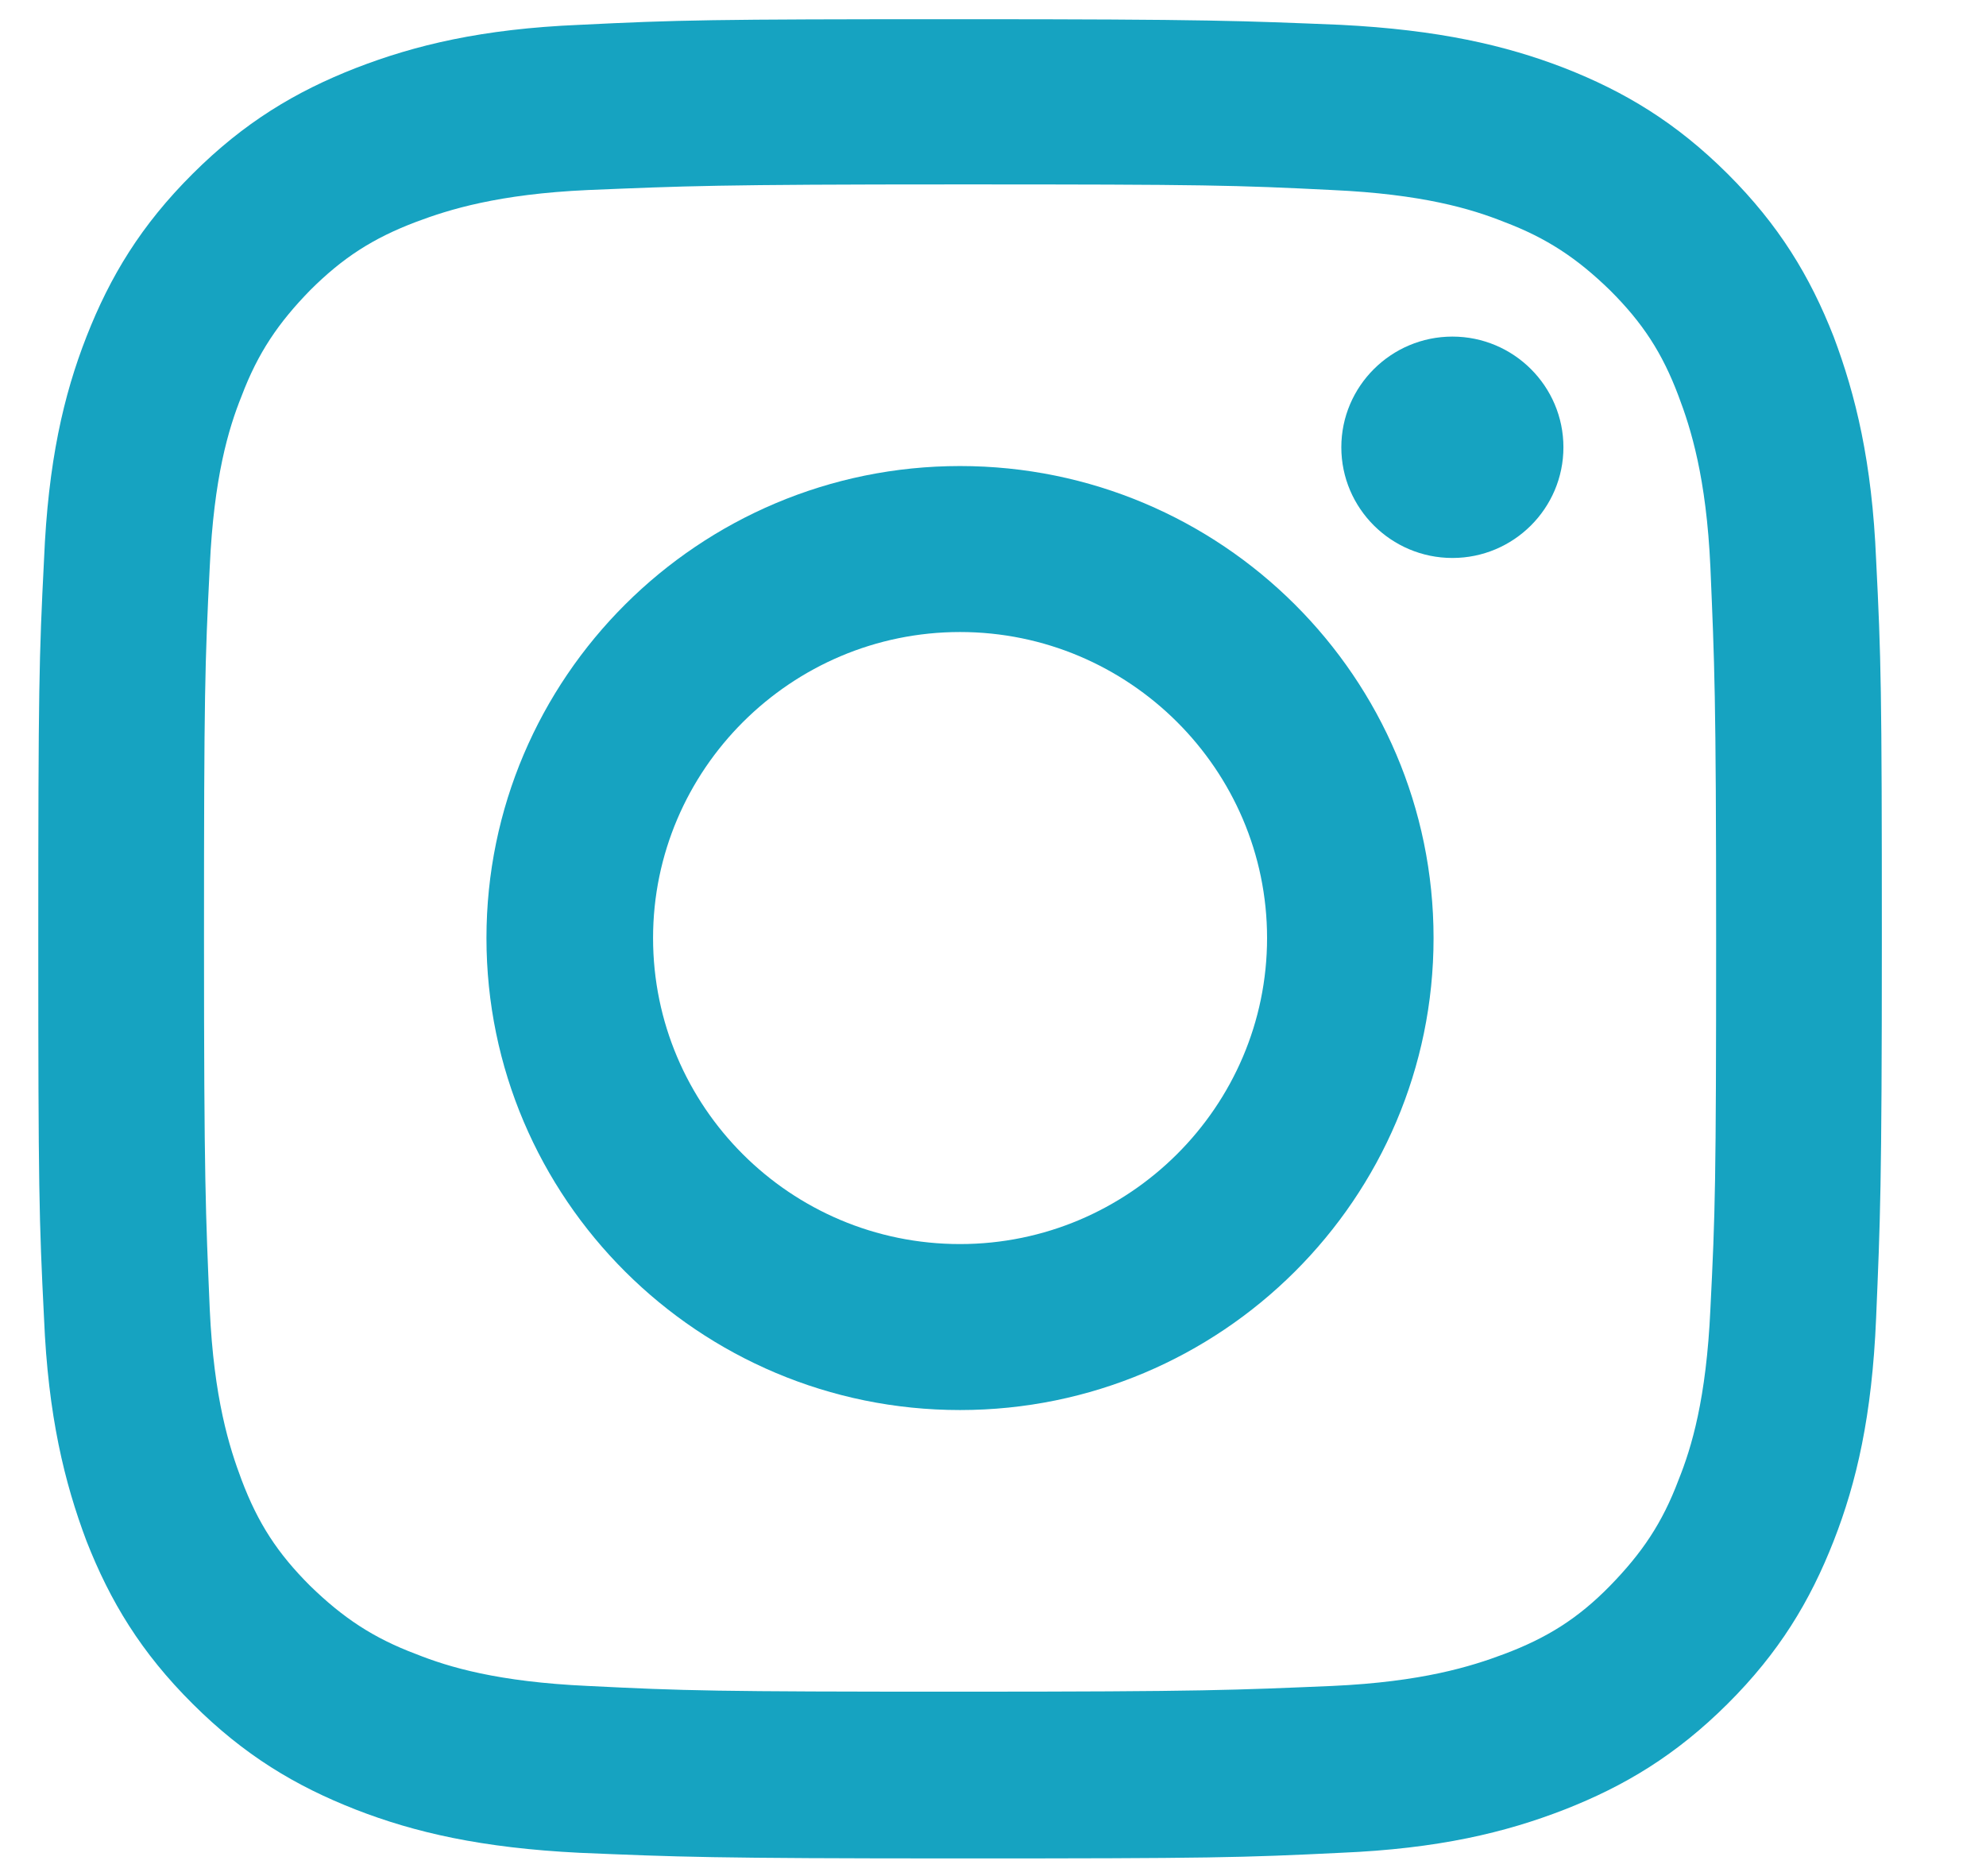
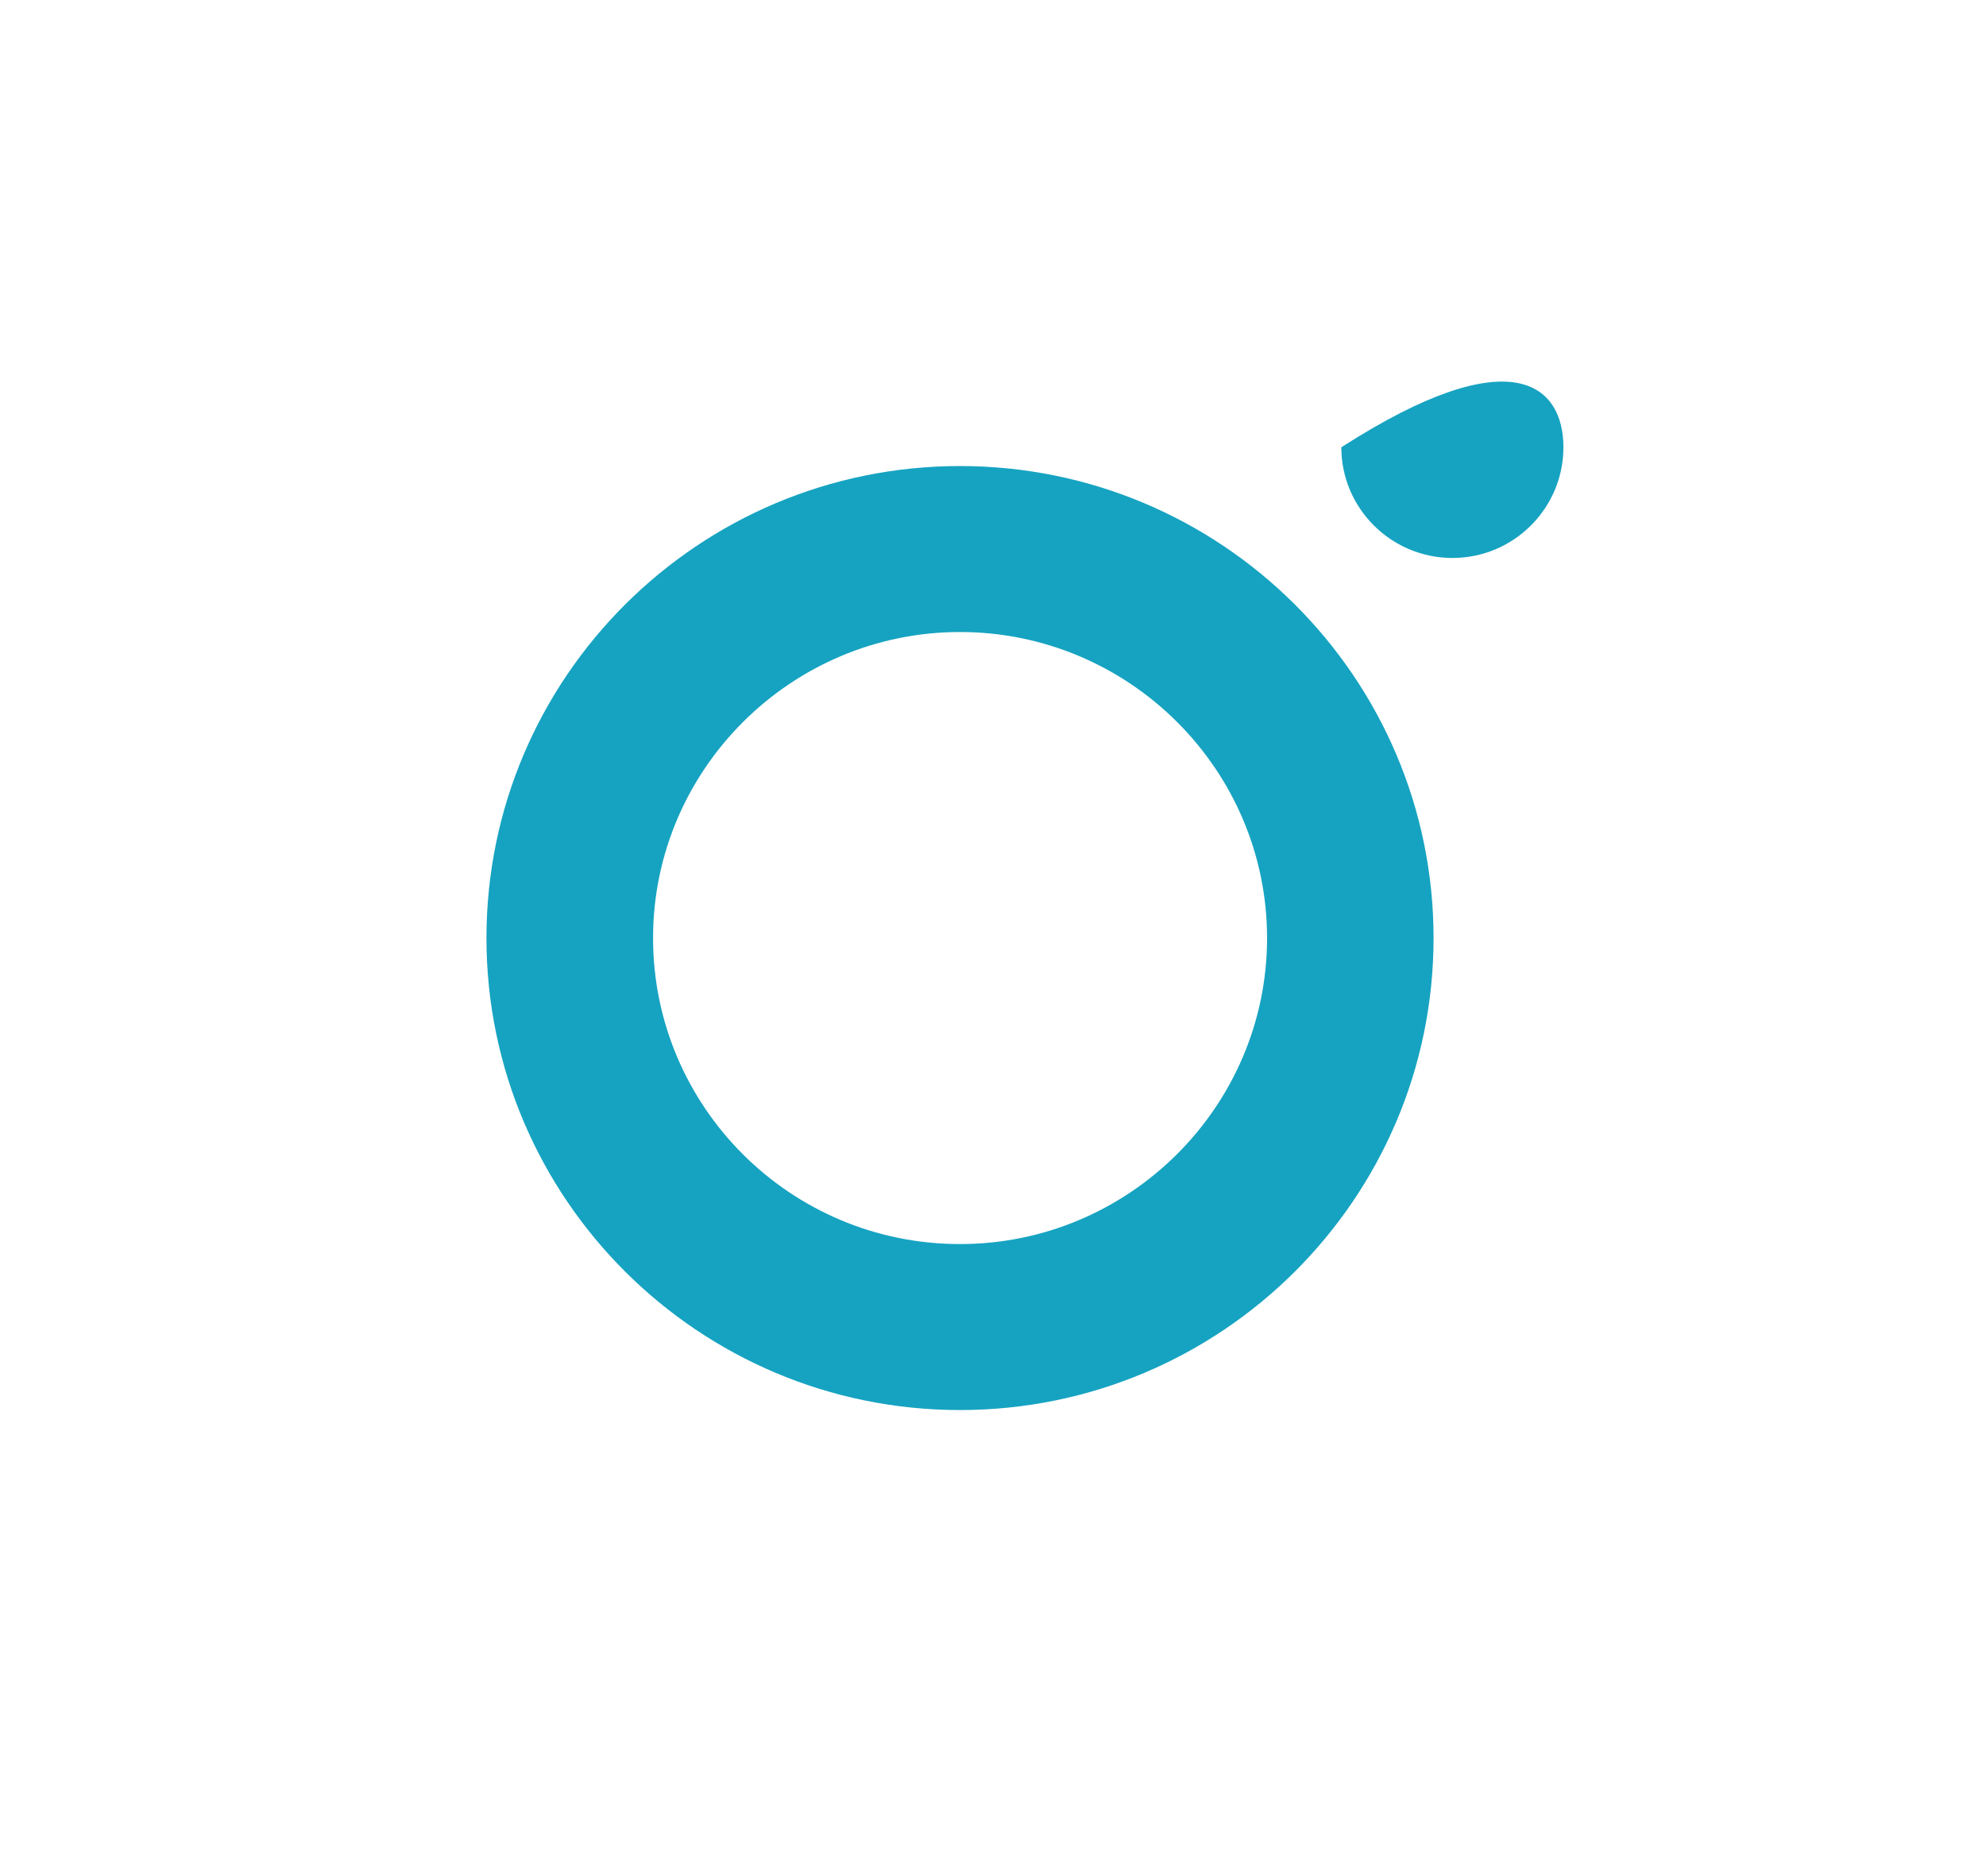
<svg xmlns="http://www.w3.org/2000/svg" width="18" height="17" viewBox="0 0 18 17" fill="none">
-   <path d="M8.702 1.671C10.936 1.671 11.195 1.678 12.076 1.722C12.89 1.759 13.334 1.892 13.63 2.01C14.022 2.158 14.296 2.342 14.592 2.63C14.888 2.925 15.066 3.197 15.213 3.588C15.325 3.883 15.465 4.326 15.502 5.137C15.539 6.015 15.554 6.28 15.554 8.5C15.554 10.72 15.546 10.985 15.502 11.863C15.465 12.674 15.332 13.116 15.213 13.411C15.066 13.802 14.88 14.075 14.592 14.37C14.303 14.665 14.022 14.842 13.63 14.989C13.334 15.1 12.89 15.24 12.076 15.277C11.195 15.314 10.929 15.329 8.702 15.329C6.474 15.329 6.208 15.321 5.327 15.277C4.513 15.24 4.069 15.107 3.773 14.989C3.381 14.842 3.107 14.658 2.811 14.37C2.515 14.075 2.338 13.802 2.19 13.411C2.079 13.116 1.938 12.674 1.901 11.863C1.864 10.985 1.849 10.72 1.849 8.5C1.849 6.28 1.857 6.015 1.901 5.137C1.938 4.326 2.071 3.883 2.19 3.588C2.338 3.197 2.523 2.925 2.811 2.63C3.107 2.335 3.381 2.158 3.773 2.01C4.069 1.899 4.513 1.759 5.327 1.722C6.208 1.686 6.474 1.671 8.702 1.671ZM8.702 0.174C6.43 0.174 6.149 0.181 5.253 0.225C4.365 0.262 3.758 0.41 3.226 0.616C2.678 0.83 2.212 1.11 1.746 1.575C1.279 2.04 0.998 2.504 0.784 3.05C0.576 3.581 0.436 4.186 0.399 5.071C0.354 5.956 0.347 6.243 0.347 8.507C0.347 10.771 0.354 11.051 0.399 11.944C0.436 12.829 0.584 13.433 0.784 13.964C0.998 14.51 1.279 14.975 1.746 15.439C2.212 15.904 2.678 16.184 3.226 16.398C3.758 16.605 4.365 16.745 5.253 16.789C6.141 16.826 6.43 16.84 8.702 16.84C10.973 16.84 11.255 16.833 12.15 16.789C13.038 16.752 13.645 16.605 14.178 16.398C14.725 16.184 15.191 15.904 15.658 15.439C16.124 14.975 16.405 14.51 16.619 13.964C16.827 13.433 16.967 12.829 17.004 11.944C17.041 11.059 17.056 10.771 17.056 8.507C17.056 6.243 17.049 5.963 17.004 5.071C16.967 4.186 16.819 3.581 16.619 3.05C16.405 2.504 16.124 2.04 15.658 1.575C15.191 1.11 14.725 0.83 14.178 0.616C13.645 0.41 13.038 0.27 12.15 0.225C11.262 0.189 10.973 0.174 8.702 0.174Z" fill="#16A3C1" />
  <path d="M8.701 4.223C6.333 4.223 4.409 6.14 4.409 8.5C4.409 10.86 6.333 12.777 8.701 12.777C11.069 12.777 12.993 10.86 12.993 8.5C12.993 6.14 11.069 4.223 8.701 4.223ZM8.701 11.273C7.162 11.273 5.919 10.027 5.919 8.5C5.919 6.973 7.17 5.727 8.701 5.727C10.233 5.727 11.484 6.973 11.484 8.5C11.484 10.027 10.233 11.273 8.701 11.273Z" fill="#16A3C1" />
-   <path d="M14.17 4.053C14.17 4.606 13.719 5.056 13.164 5.056C12.609 5.056 12.157 4.606 12.157 4.053C12.157 3.5 12.609 3.05 13.164 3.05C13.719 3.05 14.17 3.5 14.17 4.053Z" fill="#16A3C1" />
+   <path d="M14.17 4.053C14.17 4.606 13.719 5.056 13.164 5.056C12.609 5.056 12.157 4.606 12.157 4.053C13.719 3.05 14.17 3.5 14.17 4.053Z" fill="#16A3C1" />
</svg>